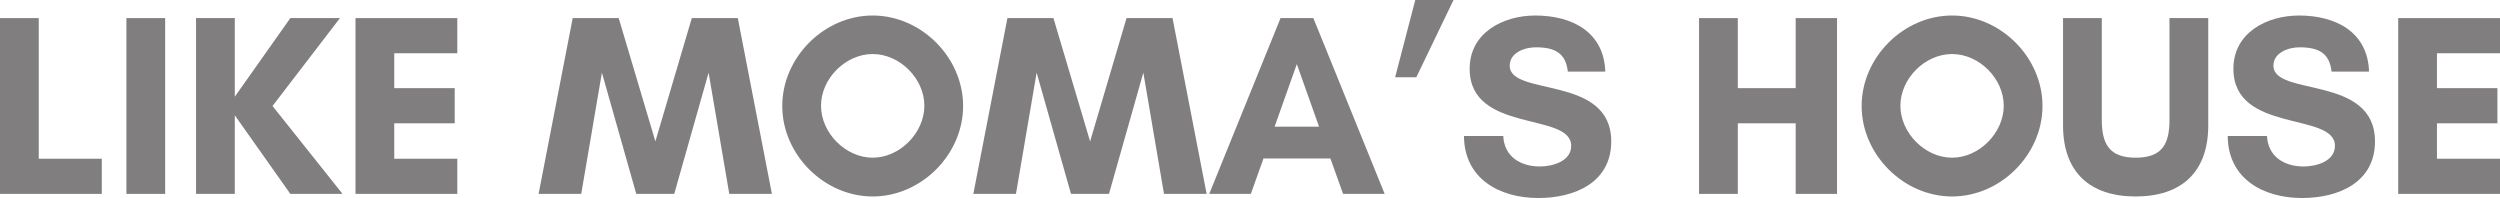
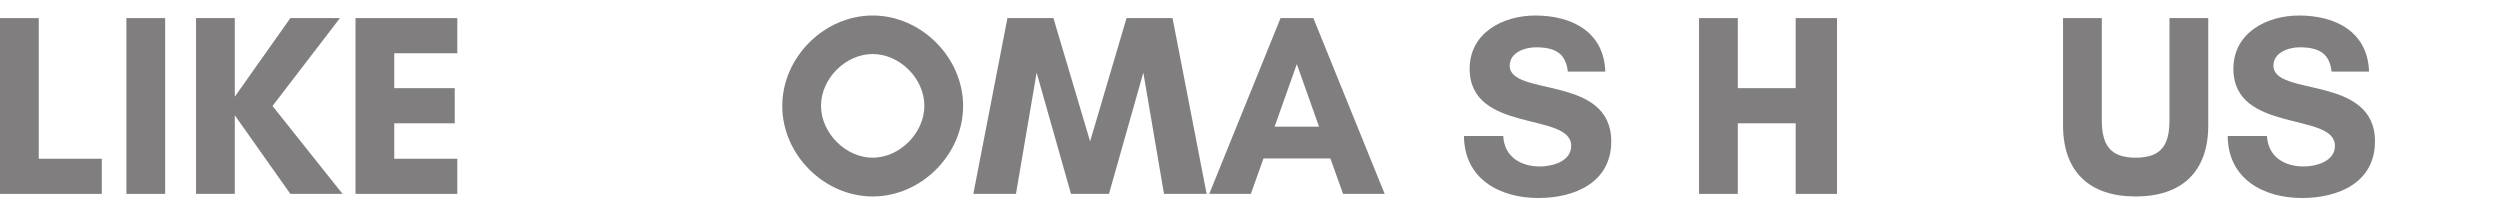
<svg xmlns="http://www.w3.org/2000/svg" width="303" height="24" viewBox="0 0 303 24" fill="none">
  <path d="M0 23.499V2.193H4.697V19.238H12.338V23.499H0Z" fill="#393636" fill-opacity="0.64" />
  <path d="M20.018 23.499H15.321V2.193H20.018V23.499Z" fill="#393636" fill-opacity="0.64" />
  <path d="M28.458 13.974V23.499H23.761V2.193H28.458V11.718L35.19 2.193H41.202L33.029 12.846L41.516 23.499H35.19L28.458 13.974Z" fill="#393636" fill-opacity="0.64" />
  <path d="M55.425 19.238V23.499H43.087V2.193H55.425V6.454H47.784V10.684H55.112V14.945H47.784V19.238H55.425Z" fill="#393636" fill-opacity="0.64" />
-   <path d="M93.555 23.499H88.388L85.883 8.804L81.718 23.499H77.115L72.95 8.804L70.445 23.499H65.278L69.412 2.193H74.986L79.432 17.138L83.847 2.193H89.421L93.555 23.499Z" fill="#393636" fill-opacity="0.64" />
  <path d="M112.033 12.815C112.033 9.525 109.058 6.548 105.77 6.548C102.482 6.548 99.507 9.525 99.507 12.815C99.507 16.104 102.482 19.112 105.77 19.112C109.058 19.112 112.033 16.104 112.033 12.815ZM116.73 12.846C116.73 18.736 111.657 23.812 105.77 23.812C99.883 23.812 94.81 18.736 94.81 12.846C94.81 6.956 99.883 1.88 105.77 1.88C111.657 1.88 116.73 6.956 116.73 12.846Z" fill="#393636" fill-opacity="0.64" />
  <path d="M146.244 23.499H141.077L138.572 8.804L134.407 23.499H129.804L125.64 8.804L123.134 23.499H117.968L122.101 2.193H127.675L132.121 17.138L136.537 2.193H142.111L146.244 23.499Z" fill="#393636" fill-opacity="0.64" />
  <path d="M159.868 15.352L157.175 7.77L154.482 15.352H159.868ZM167.822 23.499H162.78L161.246 19.206H153.136L151.601 23.499H146.56L155.203 2.193H159.179L167.822 23.499Z" fill="#393636" fill-opacity="0.64" />
-   <path d="M176.166 0L171.656 9.368H169.089L171.531 0H176.166Z" fill="#393636" fill-opacity="0.64" />
  <path d="M186.64 20.177C188.111 20.177 190.429 19.582 190.429 17.671C190.429 13.535 178.122 16.198 178.122 8.334C178.122 3.948 182.193 1.88 186.076 1.88C190.46 1.88 194.406 3.822 194.562 8.679H190.022C189.771 6.454 188.487 5.734 186.139 5.734C184.823 5.734 182.976 6.36 182.976 7.958C182.976 11.749 195.282 9.024 195.282 17.138C195.282 22.151 190.804 24 186.452 24C181.755 24 177.465 21.681 177.433 16.48H182.193C182.318 19.018 184.322 20.177 186.64 20.177Z" fill="#393636" fill-opacity="0.64" />
  <path d="M217.637 2.193H222.647V23.499H217.637V14.945H210.622V23.499H205.925V2.193H210.622V10.684H217.637V2.193Z" fill="#393636" fill-opacity="0.64" />
-   <path d="M242.854 12.815C242.854 9.525 239.879 6.548 236.591 6.548C233.303 6.548 230.328 9.525 230.328 12.815C230.328 16.104 233.303 19.112 236.591 19.112C239.879 19.112 242.854 16.104 242.854 12.815ZM247.551 12.846C247.551 18.736 242.478 23.812 236.591 23.812C230.704 23.812 225.631 18.736 225.631 12.846C225.631 6.956 230.704 1.88 236.591 1.88C242.478 1.88 247.551 6.956 247.551 12.846Z" fill="#393636" fill-opacity="0.64" />
  <path d="M262.942 2.193H267.64V15.196C267.64 20.867 264.383 23.812 258.84 23.812C253.298 23.812 250.041 20.867 250.041 15.196V2.193H254.738V14.507C254.738 17.452 255.646 19.112 258.84 19.112C262.066 19.112 262.942 17.452 262.942 14.507V2.193Z" fill="#393636" fill-opacity="0.64" />
  <path d="M279.205 20.177C280.677 20.177 282.994 19.582 282.994 17.671C282.994 13.535 270.688 16.198 270.688 8.334C270.688 3.948 274.759 1.88 278.641 1.88C283.025 1.88 286.971 3.822 287.128 8.679H282.587C282.337 6.454 281.053 5.734 278.704 5.734C277.389 5.734 275.541 6.36 275.541 7.958C275.541 11.749 287.848 9.024 287.848 17.138C287.848 22.151 283.37 24 279.017 24C274.32 24 270.03 21.681 269.999 16.48H274.759C274.884 19.018 276.888 20.177 279.205 20.177Z" fill="#393636" fill-opacity="0.64" />
-   <path d="M303 19.238V23.499H290.662V2.193H303V6.454H295.359V10.684H302.687V14.945H295.359V19.238H303Z" fill="#393636" fill-opacity="0.64" />
</svg>